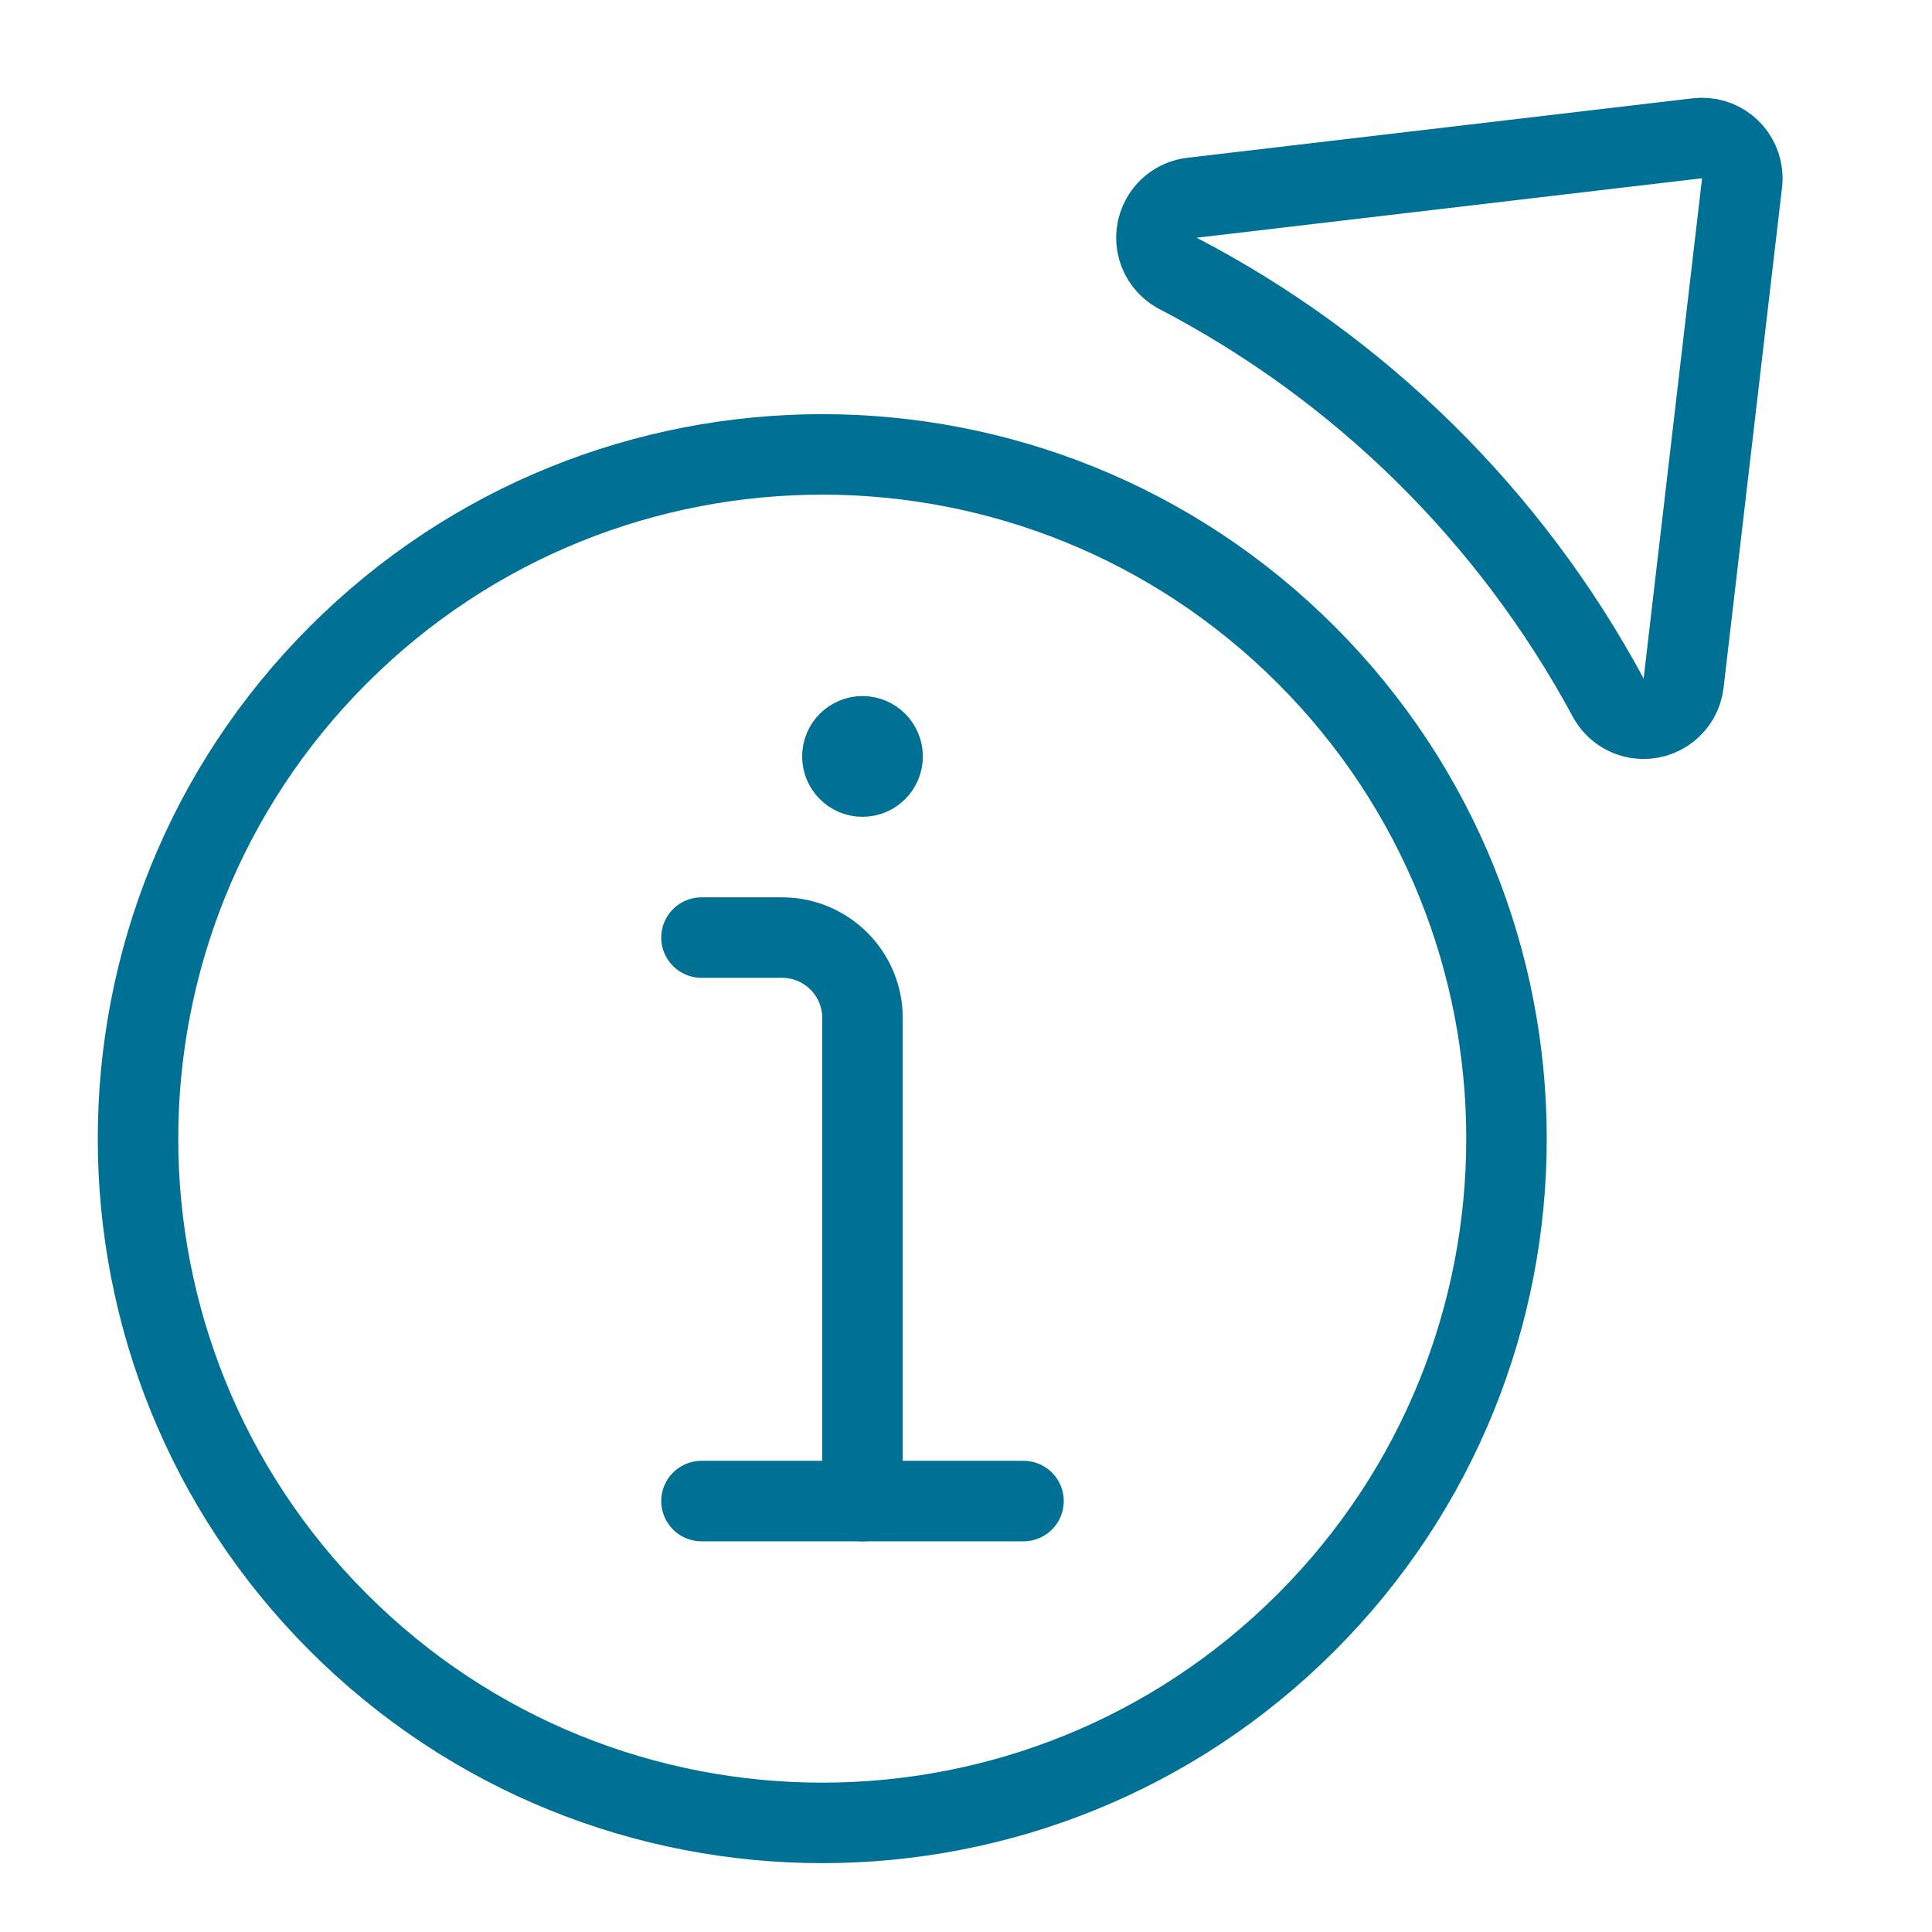
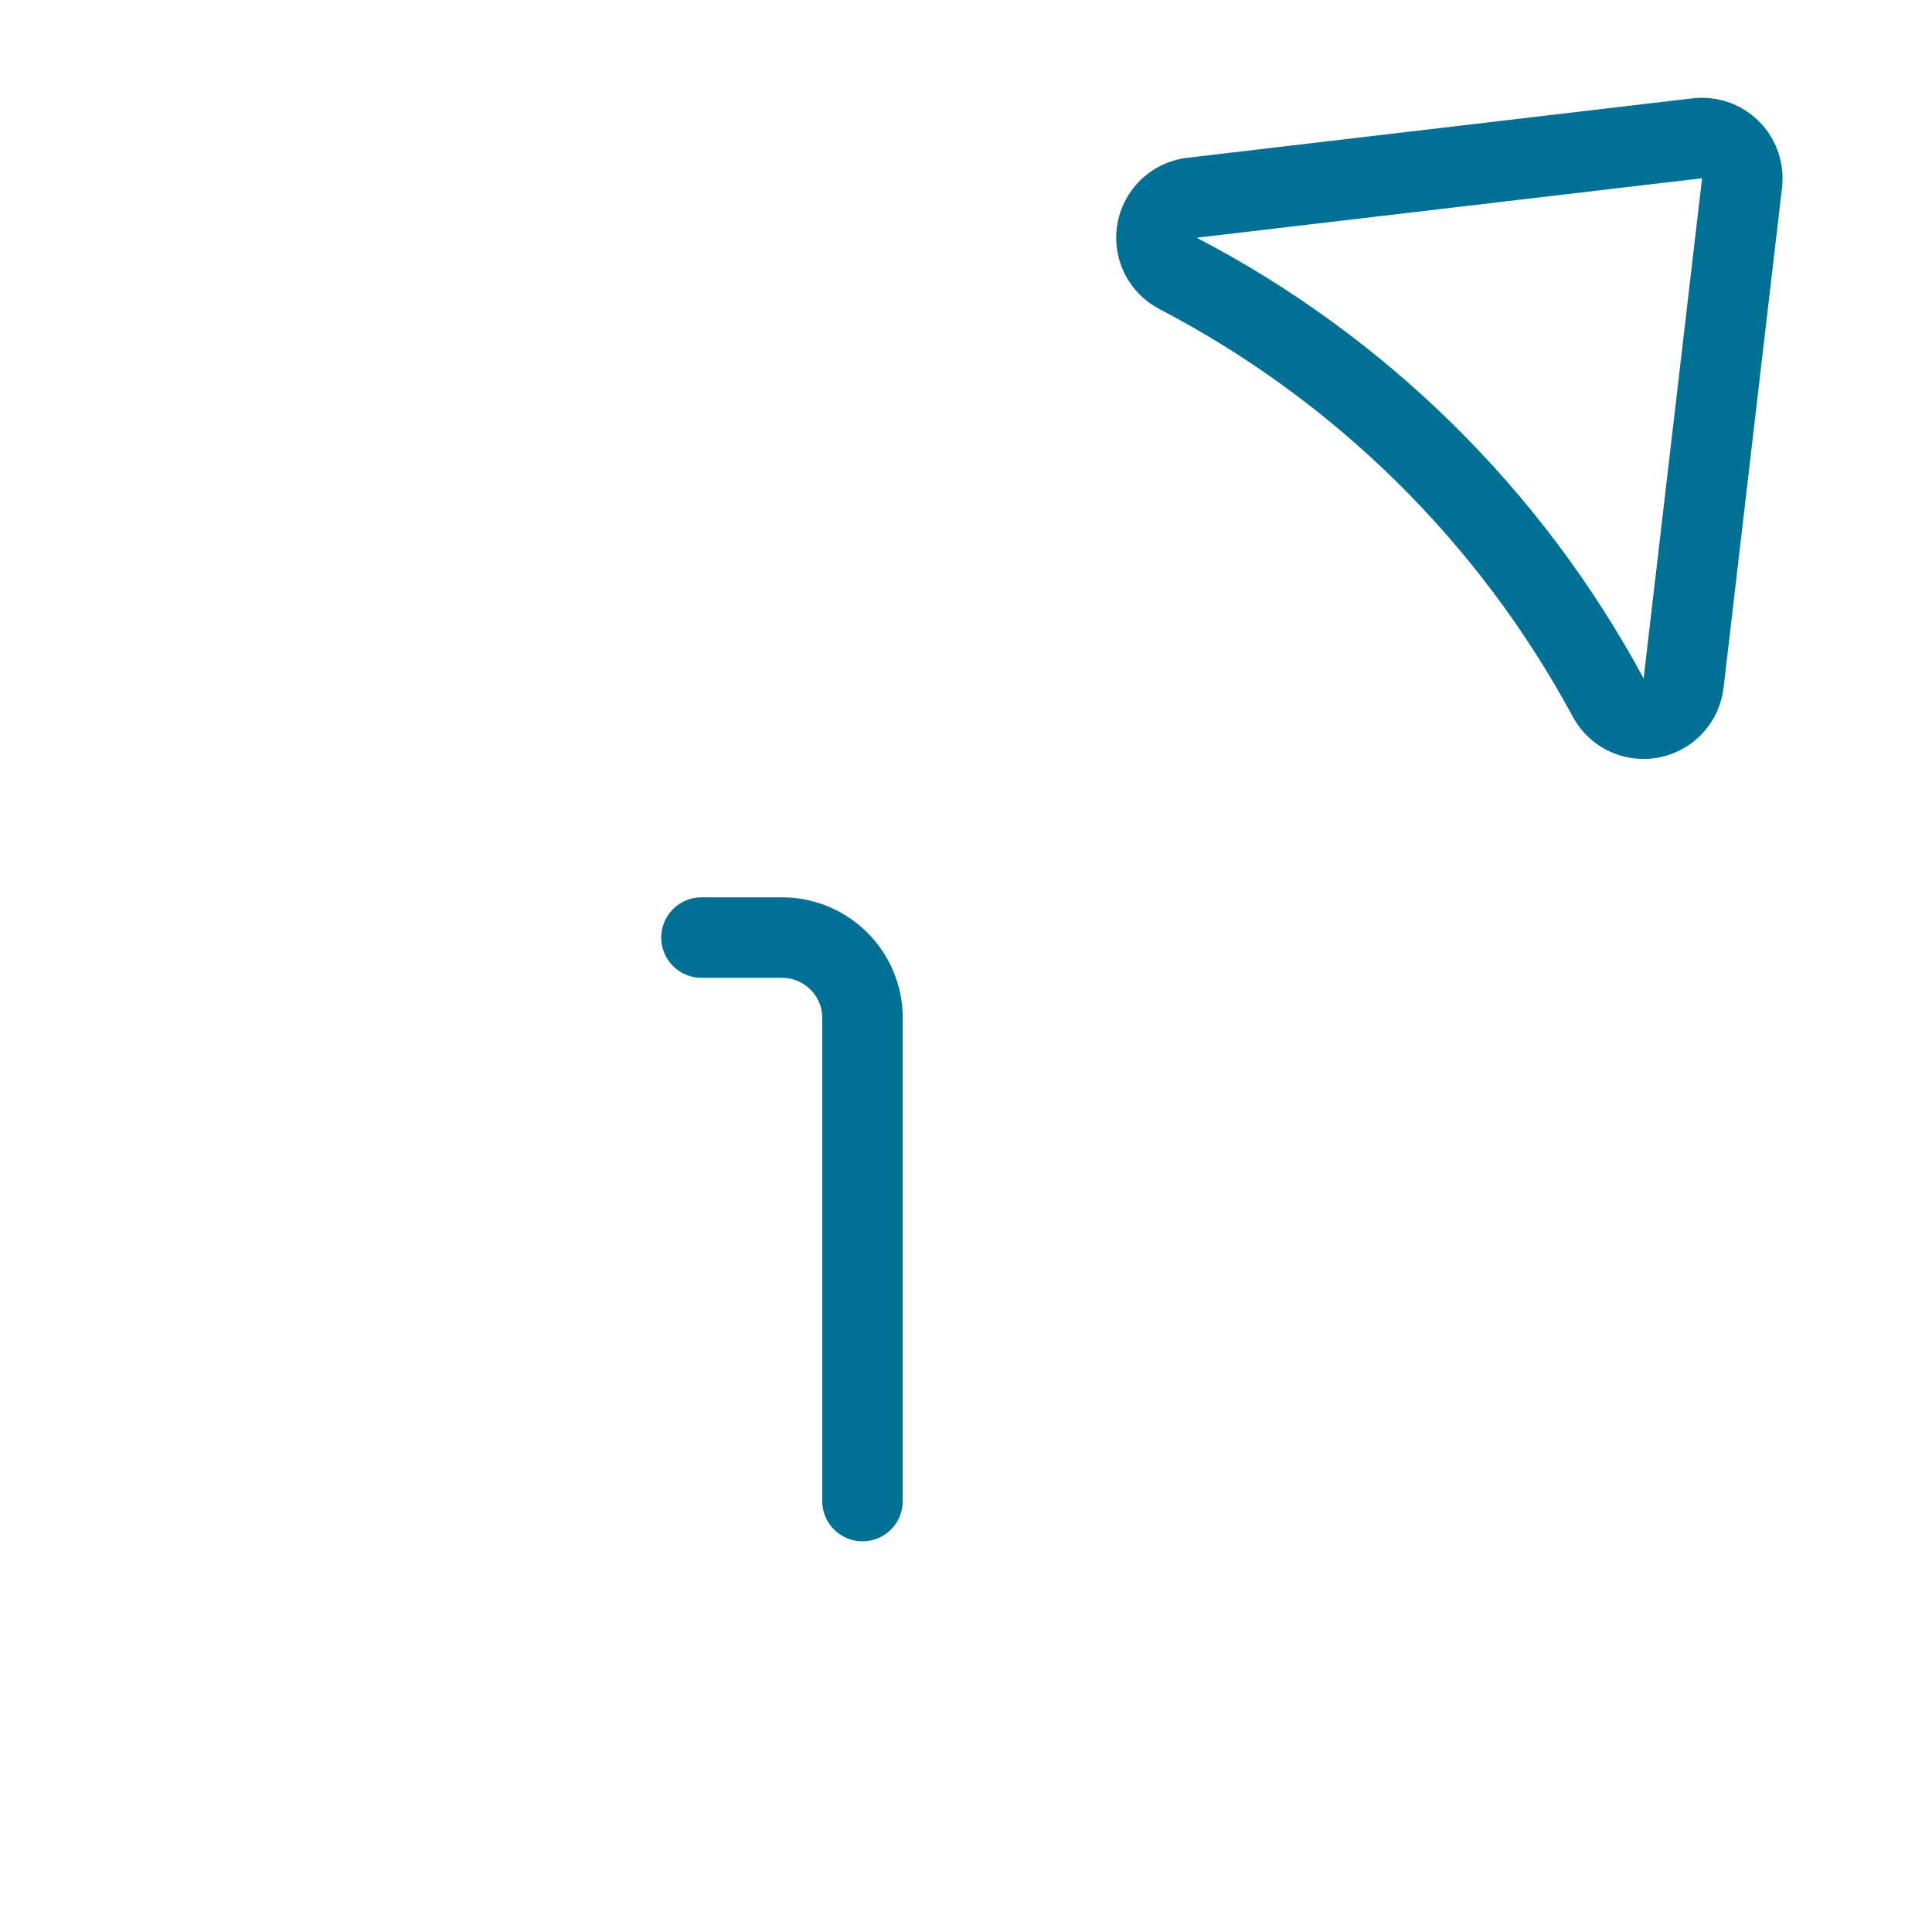
<svg xmlns="http://www.w3.org/2000/svg" width="56px" height="56px" viewBox="0 0 56 56" version="1.1">
  <title>05 Icons / Light / Interface / Cursor Information / 05 darkblue</title>
  <desc>Created with Sketch.</desc>
  <g id="05-Icons-/-Light-/-Interface-/-Cursor-Information-/-05-darkblue" stroke="none" stroke-width="1" fill="none" fill-rule="evenodd" stroke-linecap="round" stroke-linejoin="round">
    <g id="cursor-information" transform="translate(4, 4)" stroke="#007095" stroke-width="2.333">
-       <path d="M33.858,14.98 C41.603,22.726 41.603,35.283 33.858,43.029 C26.112,50.774 13.554,50.774 5.809,43.029 C-1.936,35.283 -1.936,22.725 5.809,14.98 C13.554,7.235 26.112,7.235 33.858,14.98" id="Path" />
      <path d="M30.112,3.907 L30.112,3.907 C29.551,3.59 29.353,2.879 29.67,2.318 C29.853,1.993 30.18,1.776 30.55,1.732 L45.199,0.008 L45.199,0.008 C45.839,-0.067 46.419,0.391 46.494,1.03 C46.505,1.121 46.505,1.213 46.494,1.303 L44.8,15.802 L44.8,15.802 C44.725,16.442 44.145,16.9 43.505,16.825 C43.132,16.781 42.803,16.561 42.621,16.232 L42.621,16.232 C39.783,10.961 35.424,6.666 30.112,3.907 L30.112,3.907 Z" id="Path" />
      <path d="M21,39.509 L21,25.509 L21,25.509 C21,24.22 19.955,23.176 18.667,23.176 L16.333,23.176" id="Path" />
-       <line x1="16.333" y1="39.509" x2="25.667" y2="39.509" id="Path" />
-       <path d="M21,17.342 L21,17.342 C20.678,17.342 20.417,17.604 20.417,17.926 C20.417,18.248 20.678,18.509 21,18.509 C21.322,18.509 21.583,18.248 21.583,17.926 L21.583,17.926 C21.583,17.604 21.322,17.342 21,17.342" id="Path" />
    </g>
  </g>
</svg>